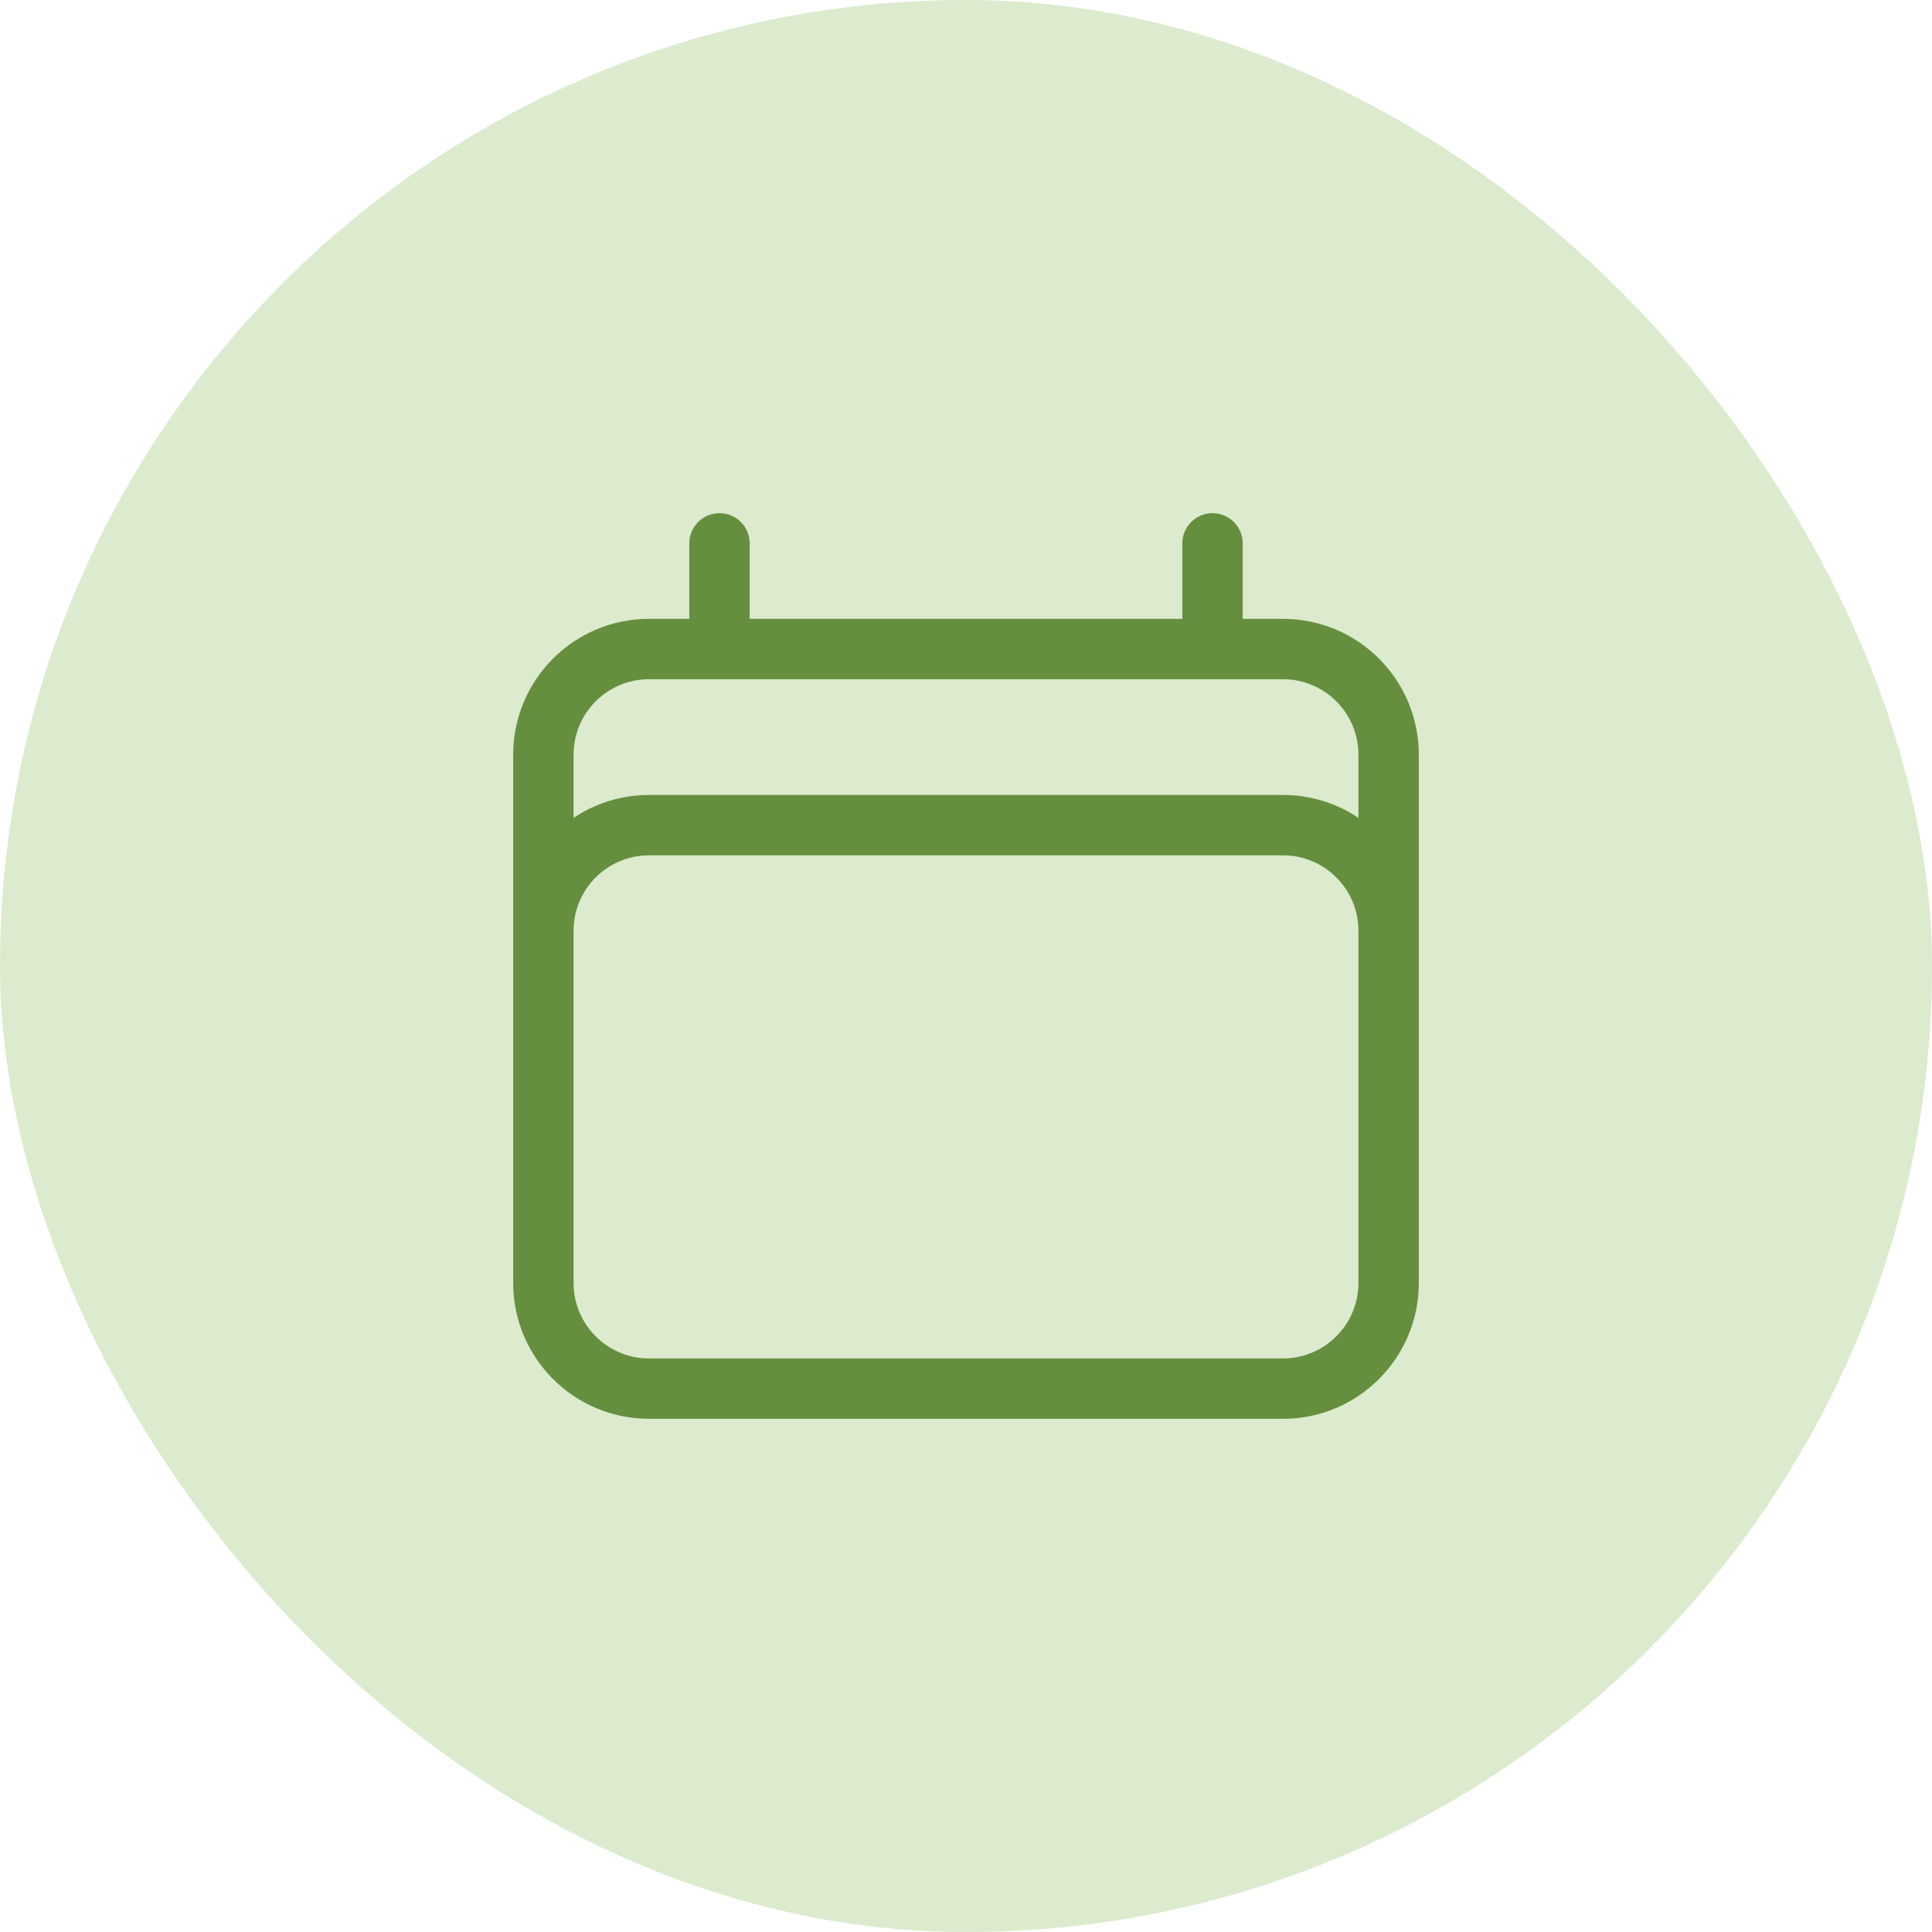
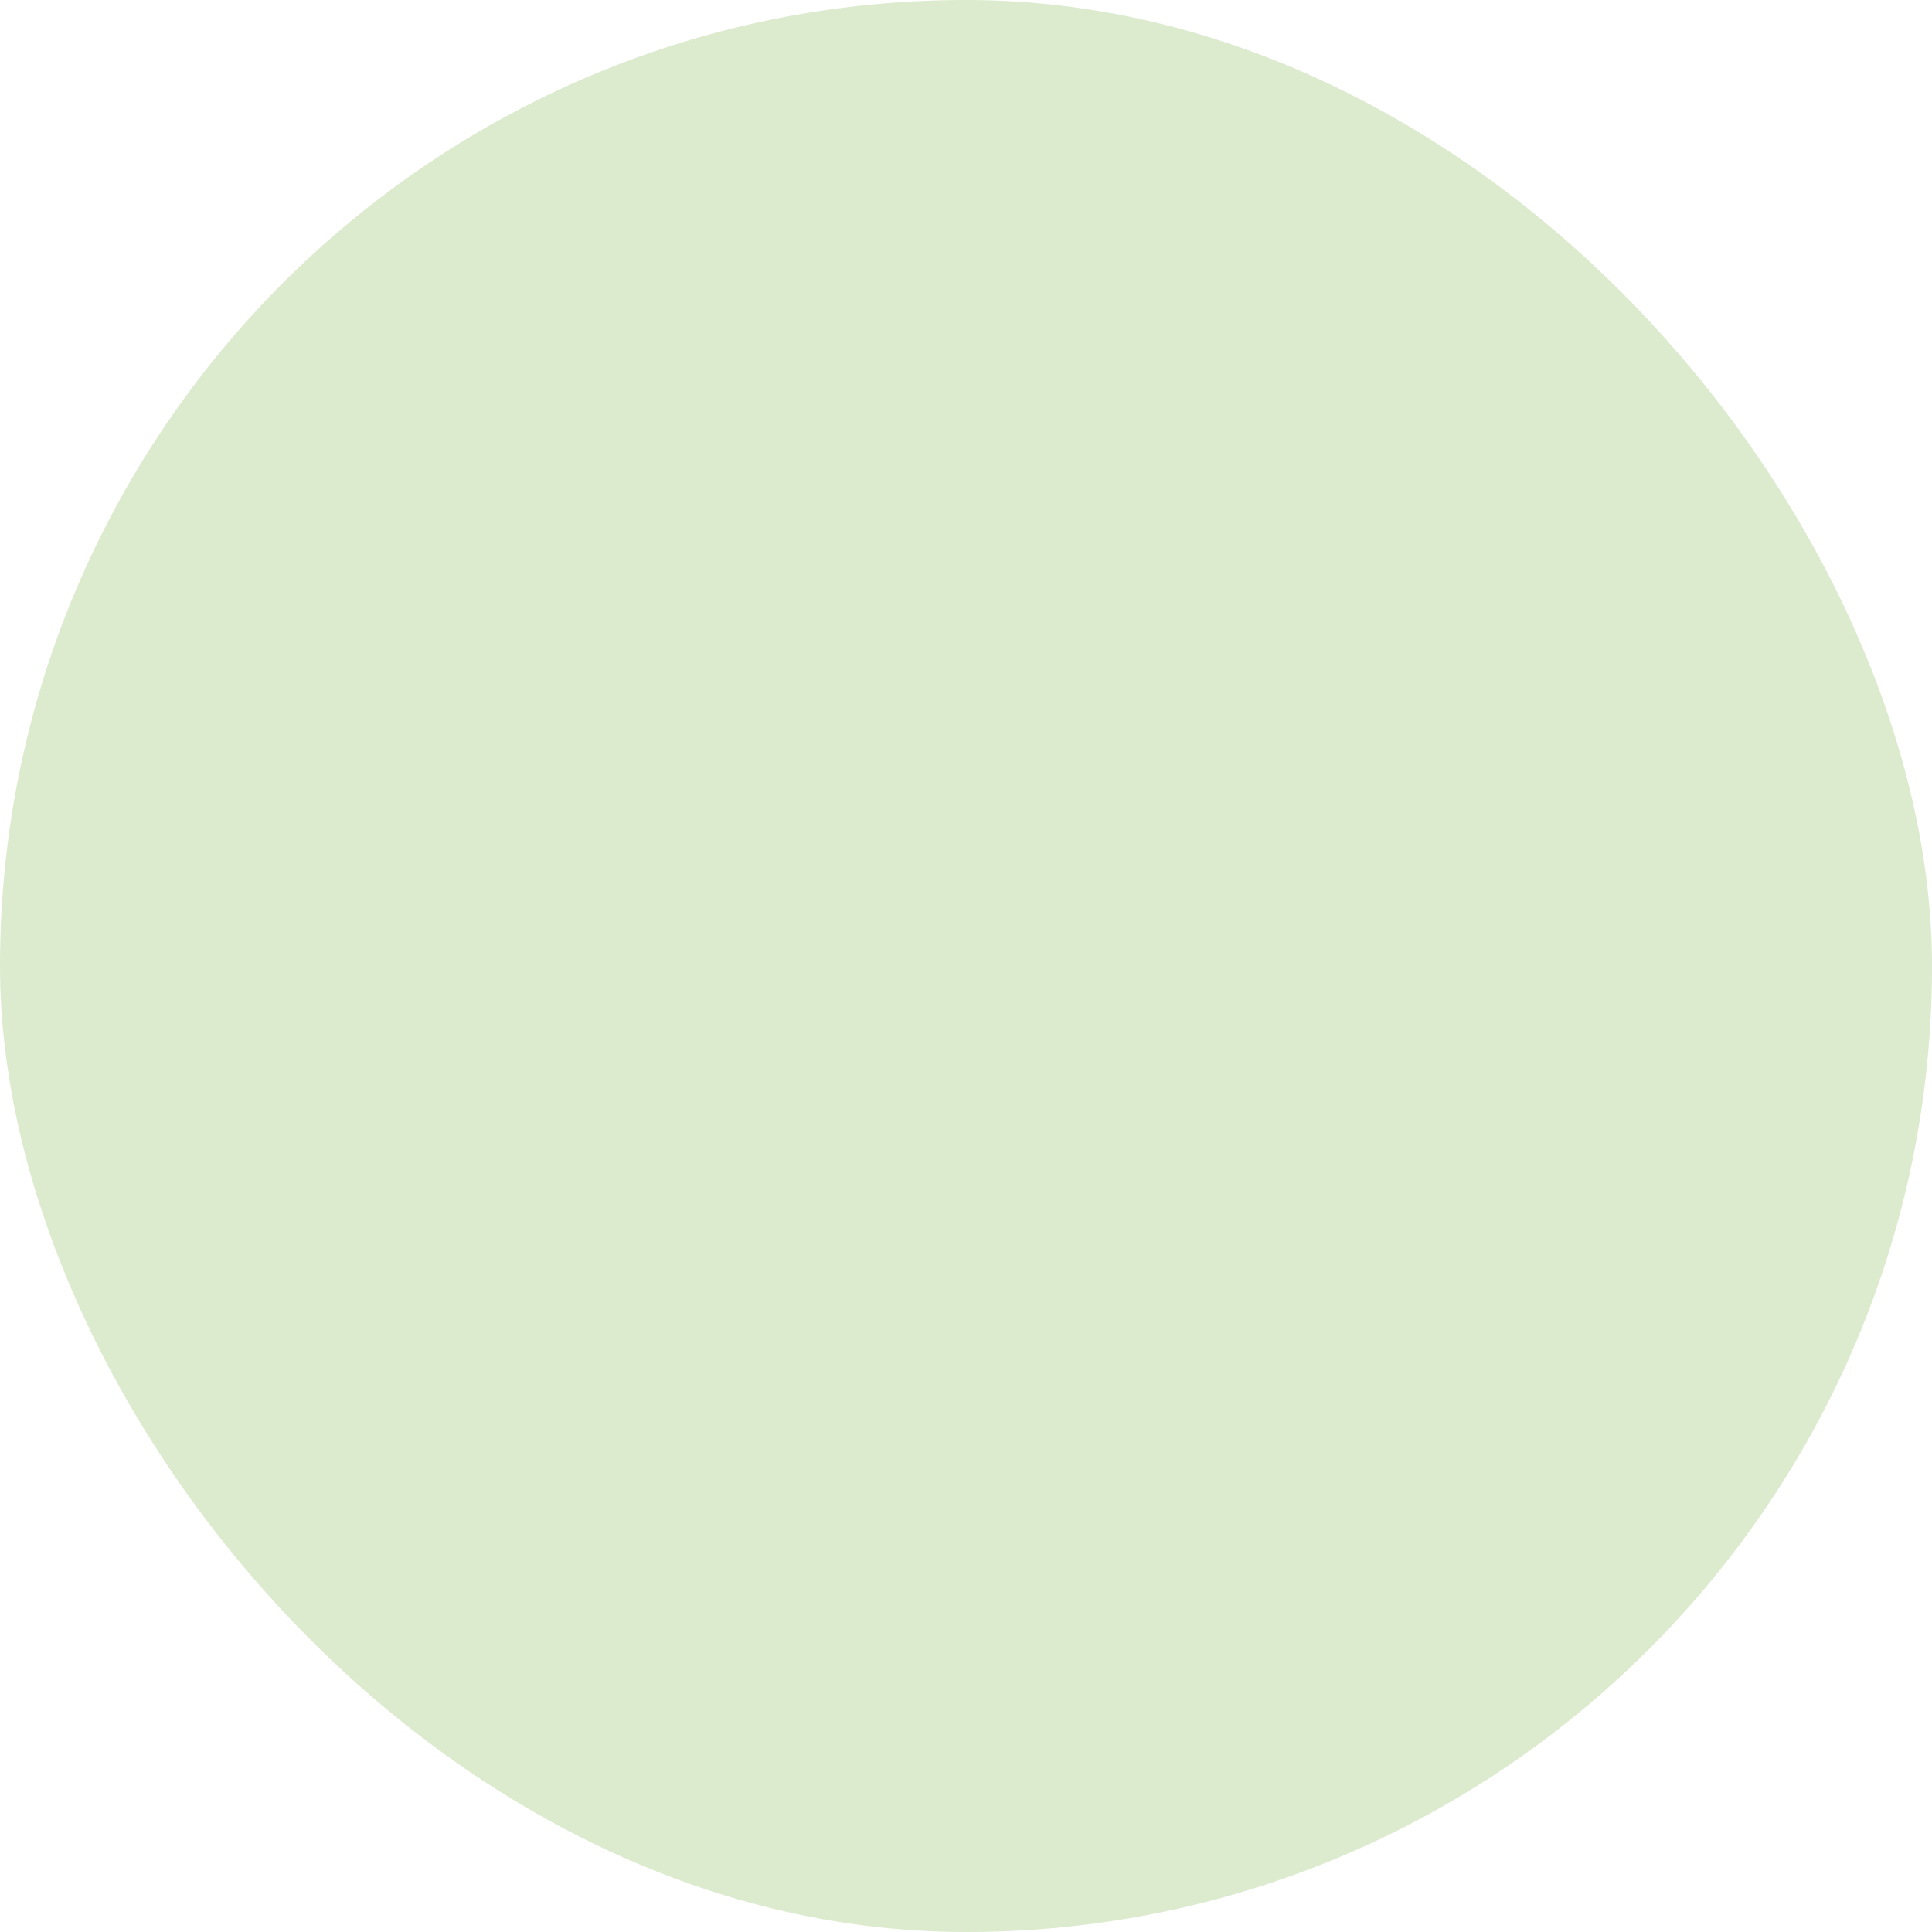
<svg xmlns="http://www.w3.org/2000/svg" width="32" height="32" viewBox="0 0 32 32" fill="none">
  <rect width="32" height="32" rx="16" fill="#DCEACE" />
-   <path d="M11.917 9V10.75M20.083 9V10.75M9 21.25V12.5C9 11.534 9.784 10.75 10.75 10.75H21.25C22.216 10.75 23 11.534 23 12.5V21.25M9 21.25C9 22.216 9.784 23 10.75 23H21.25C22.216 23 23 22.216 23 21.25M9 21.25V15.417C9 14.45 9.784 13.667 10.75 13.667H21.25C22.216 13.667 23 14.45 23 15.417V21.25" stroke="#658F3E" stroke-linecap="round" stroke-linejoin="round" />
</svg>